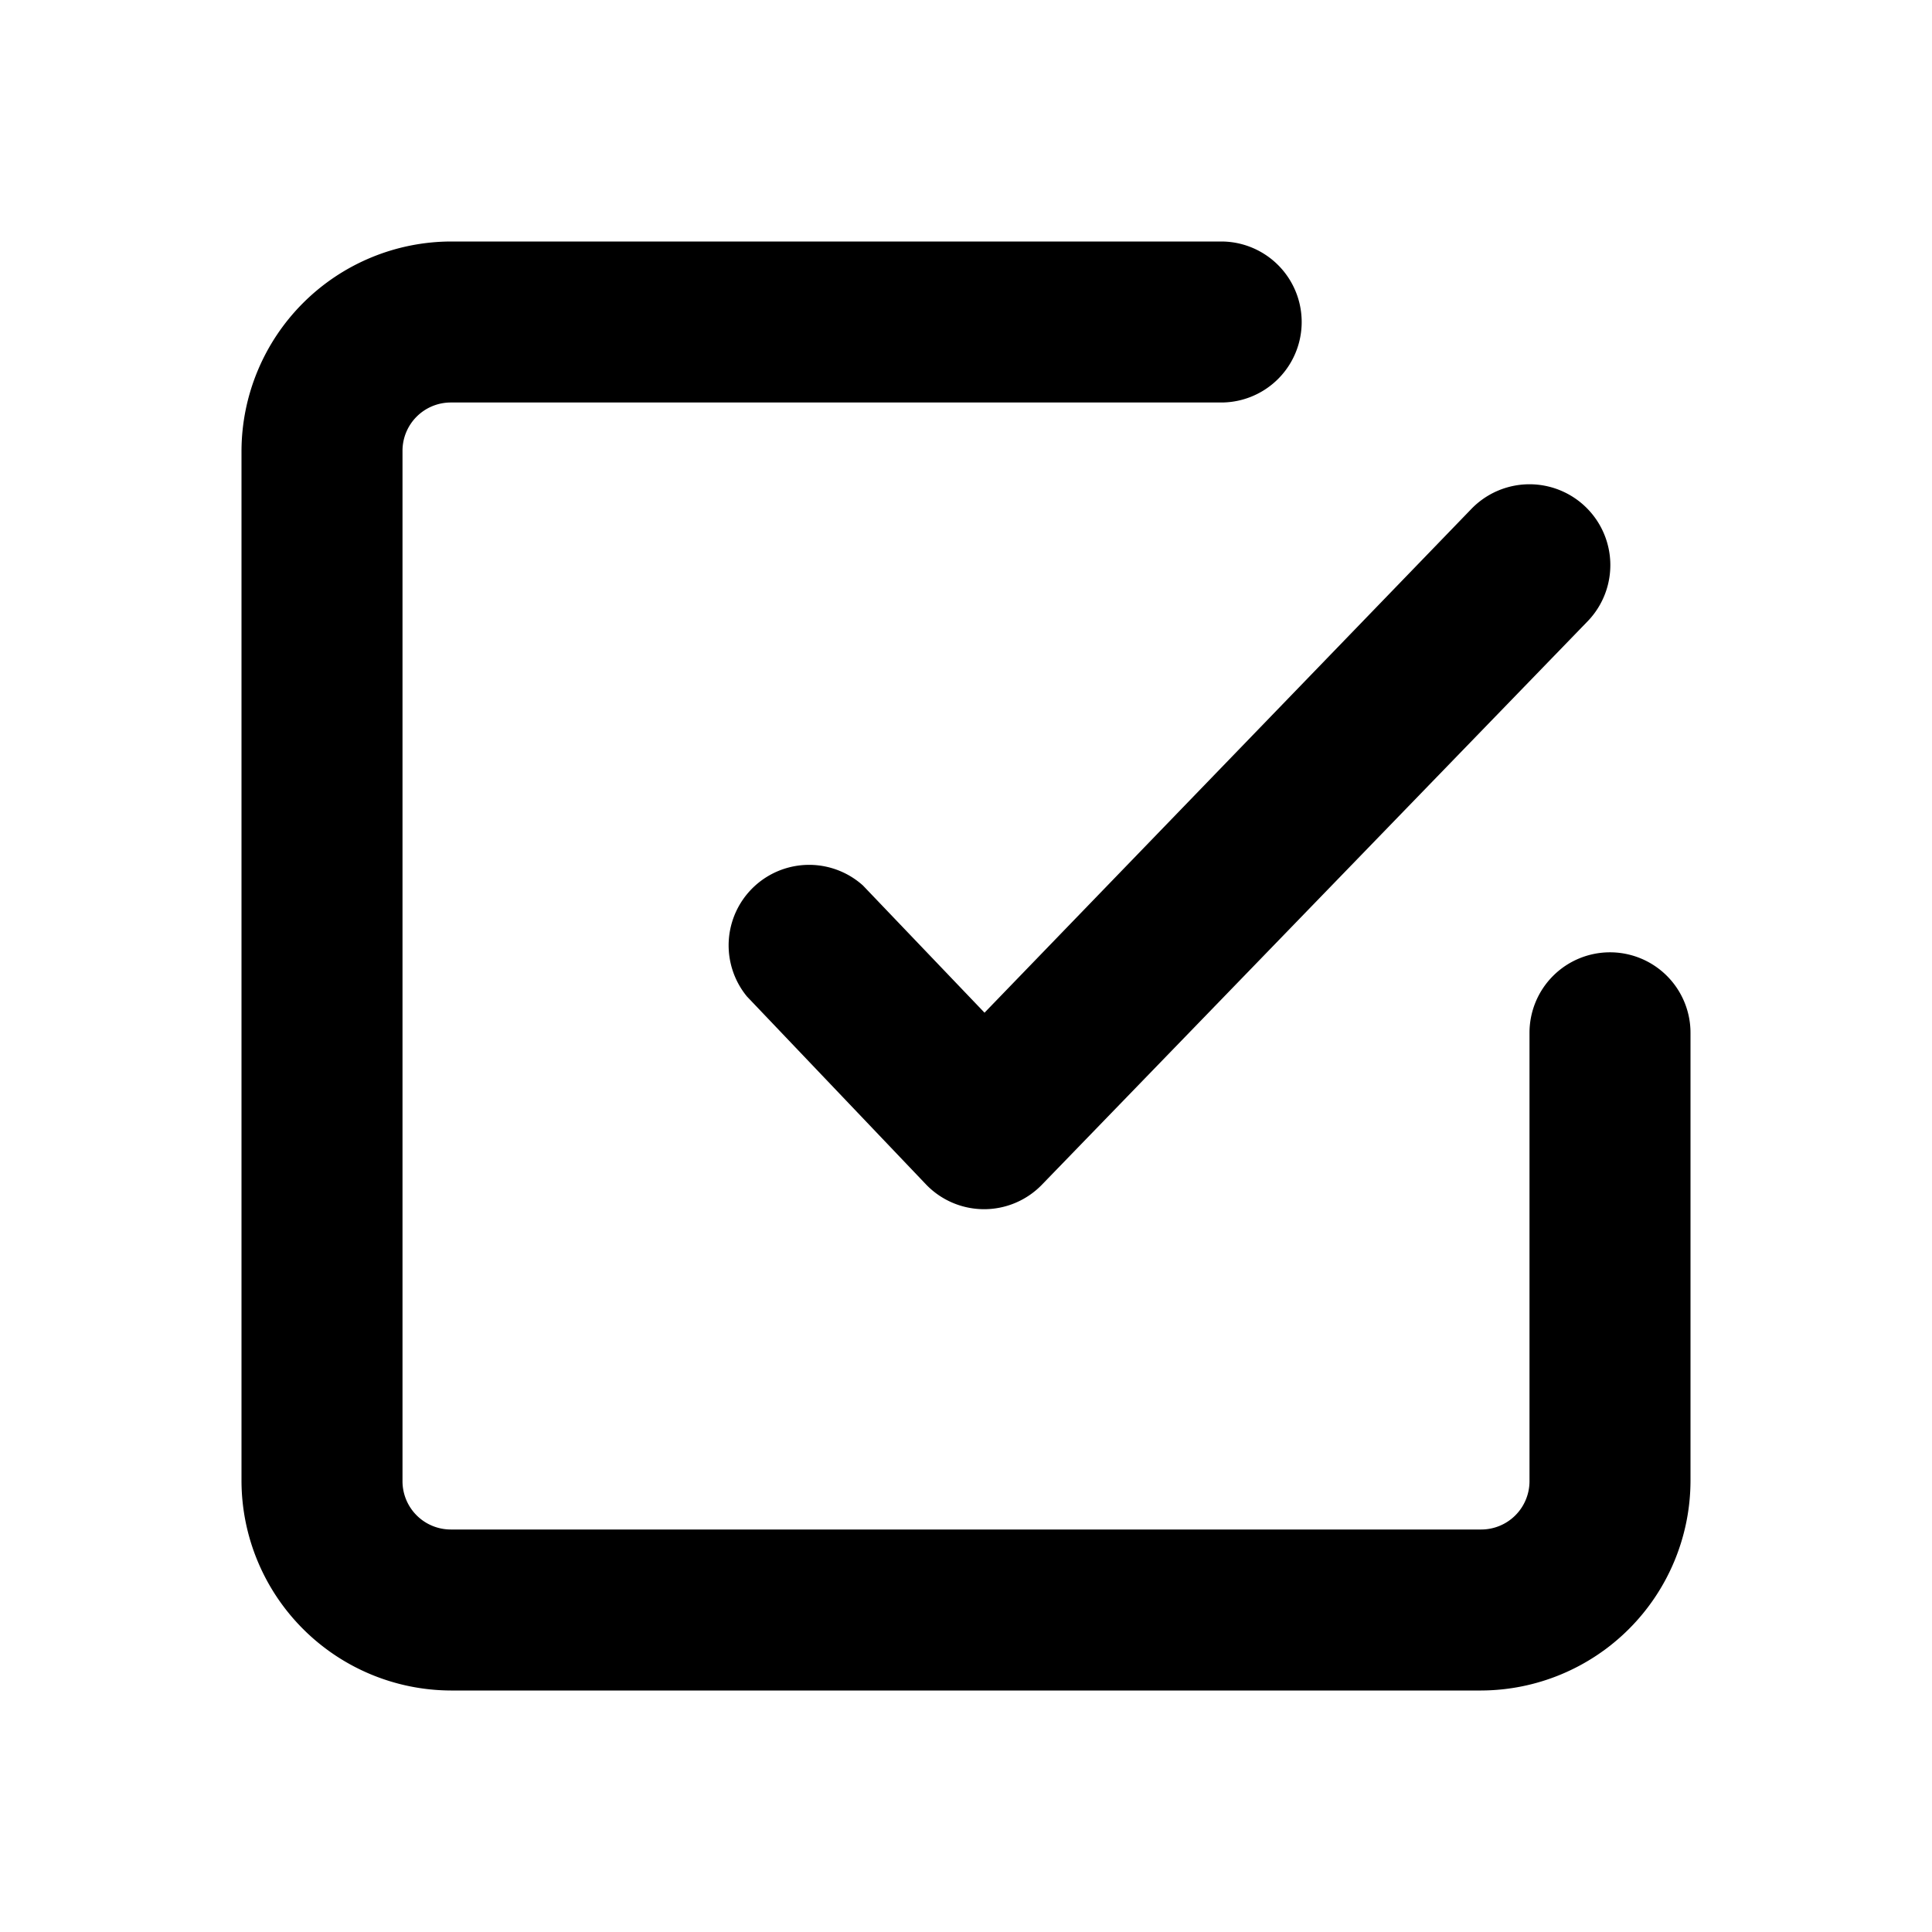
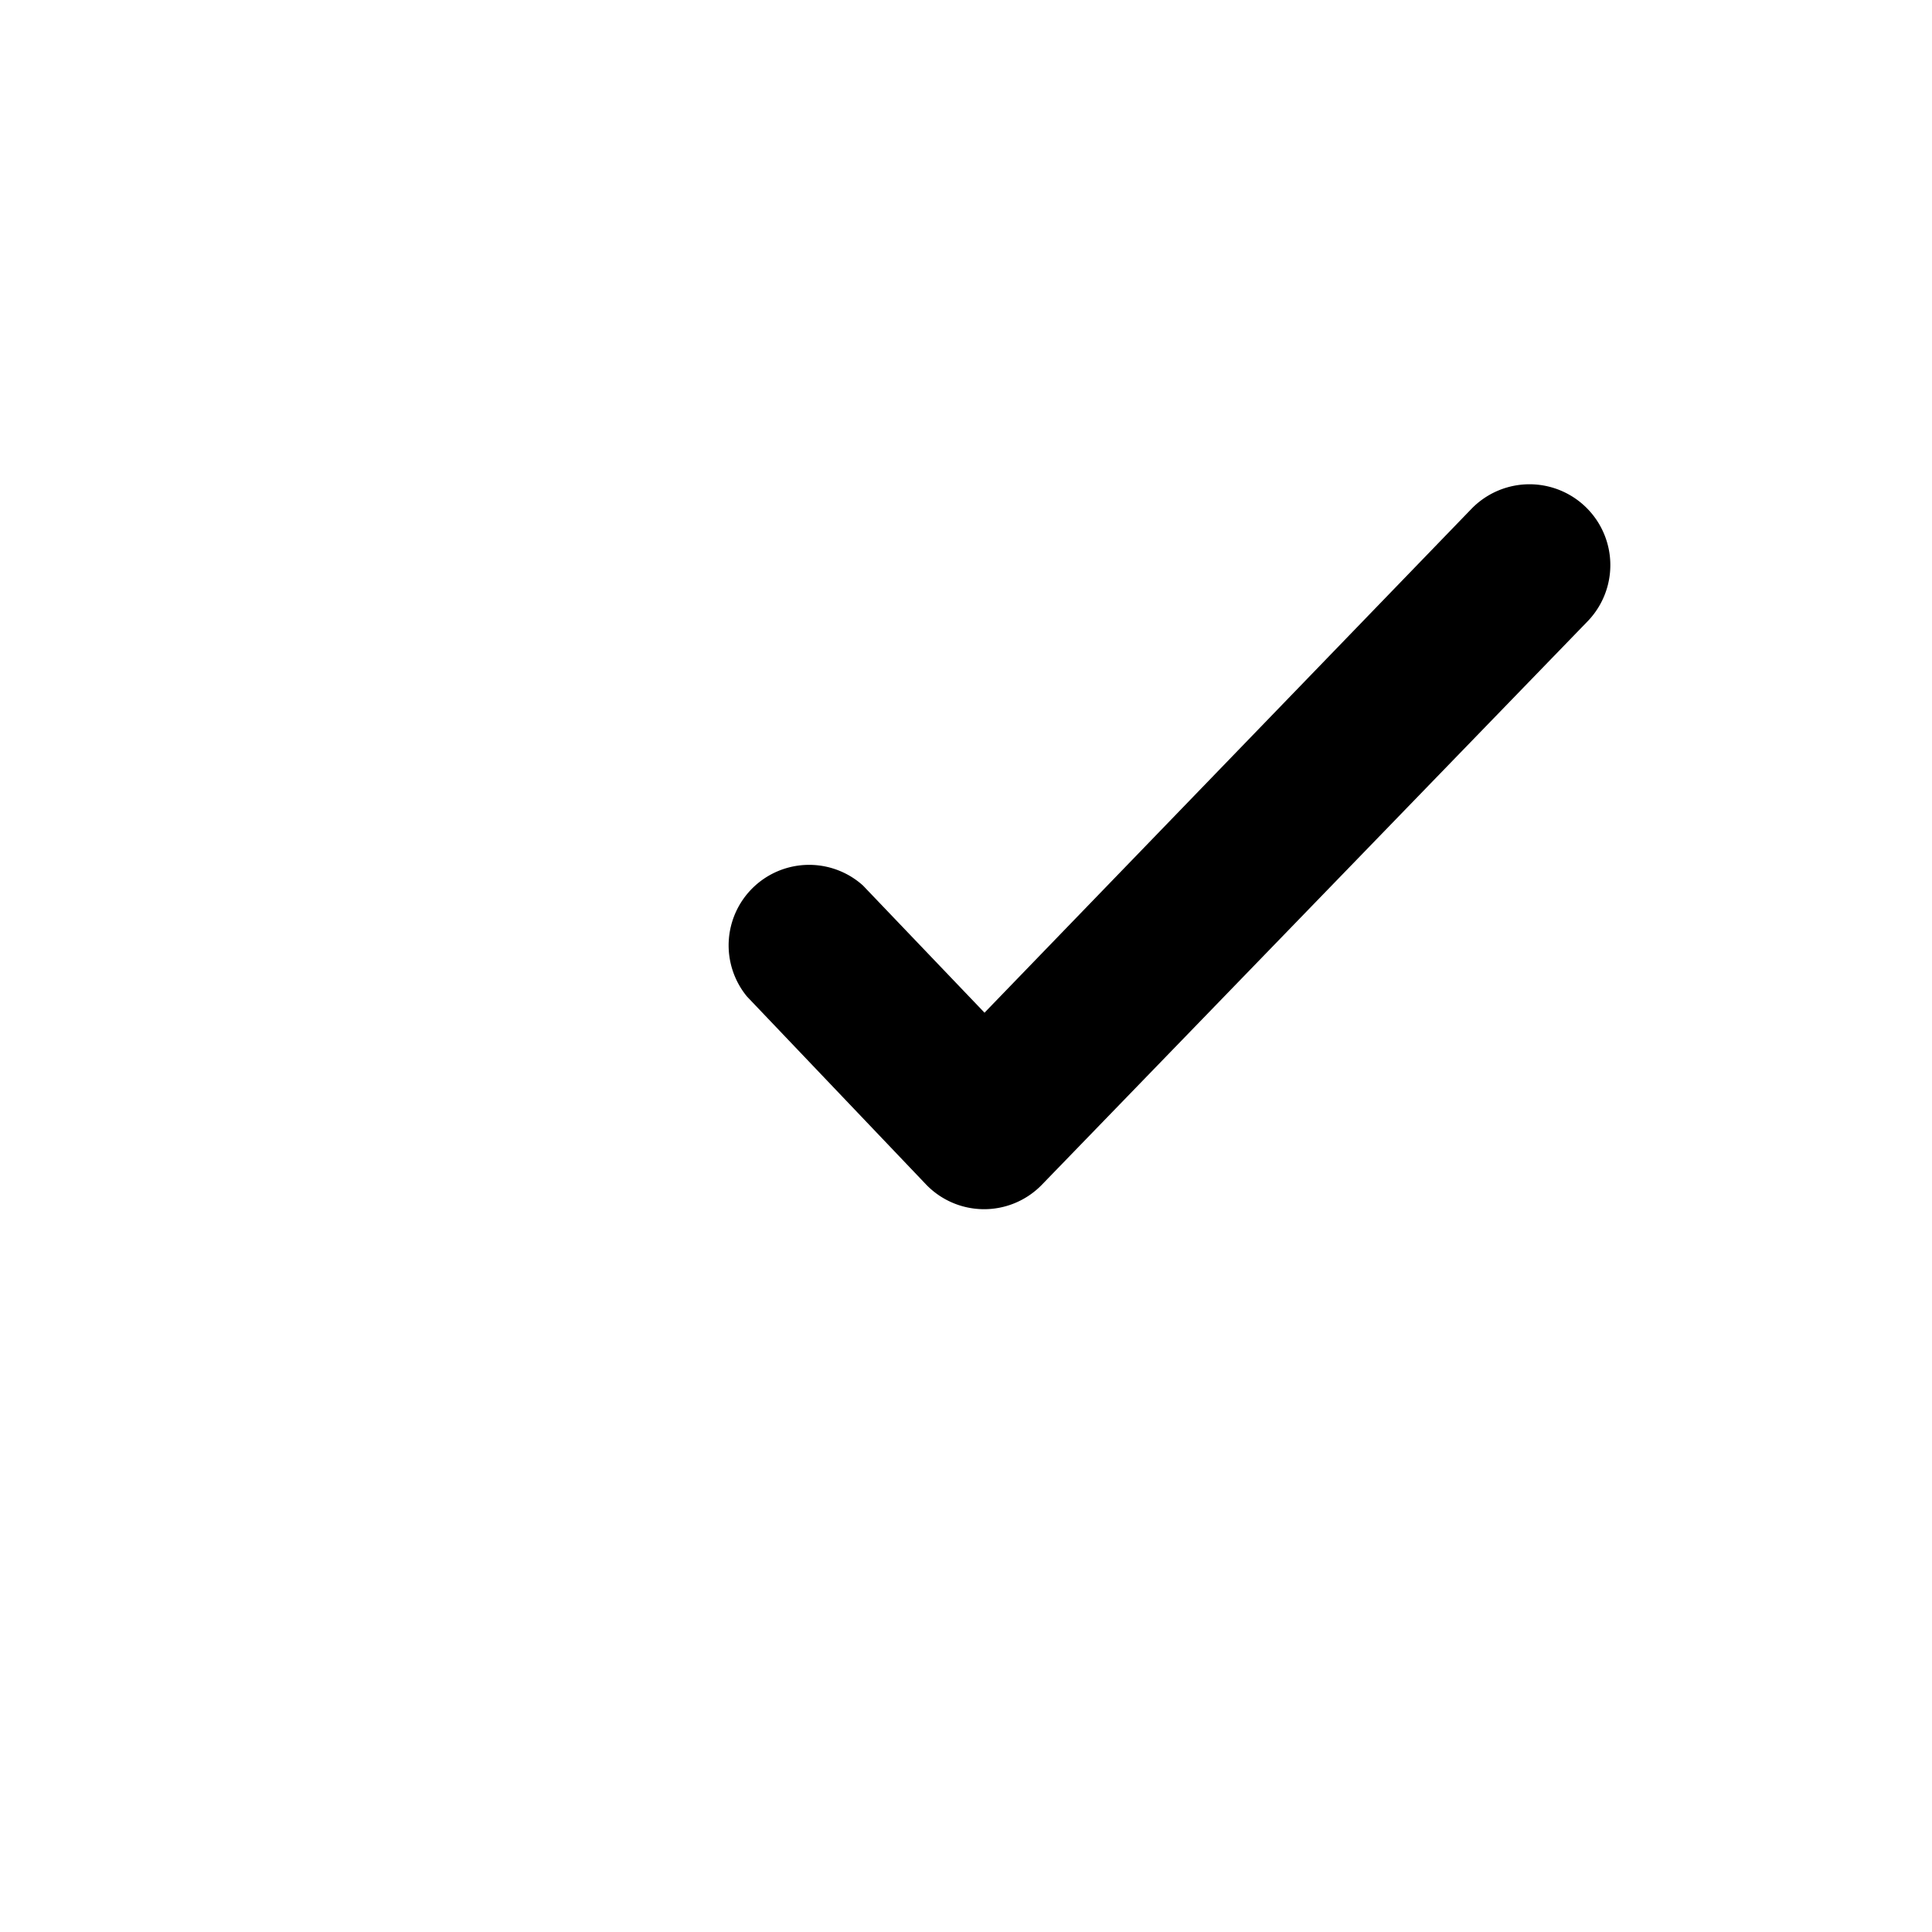
<svg xmlns="http://www.w3.org/2000/svg" width="24" height="24" viewBox="0 0 24 24">
  <defs>
    <style>.a{opacity:0;}</style>
  </defs>
  <rect class="a" width="24" height="24" />
-   <path d="M20,11.83a1,1,0,0,0-1,1V18.4a.6.6,0,0,1-.6.6H5.6a.6.6,0,0,1-.6-.6V5.6A.6.6,0,0,1,5.6,5h9.57a1,1,0,1,0,0-2H5.6A2.61,2.61,0,0,0,3,5.6V18.4A2.61,2.61,0,0,0,5.6,21H18.4A2.61,2.61,0,0,0,21,18.4V12.83A1,1,0,0,0,20,11.83Z" />
  <path d="M10.72,11a1,1,0,0,0-1.44,1.38l2.22,2.33a1,1,0,0,0,1.44.01l6.78-7a1,1,0,0,0-1.44-1.4l-6.05,6.26Z" />
</svg>